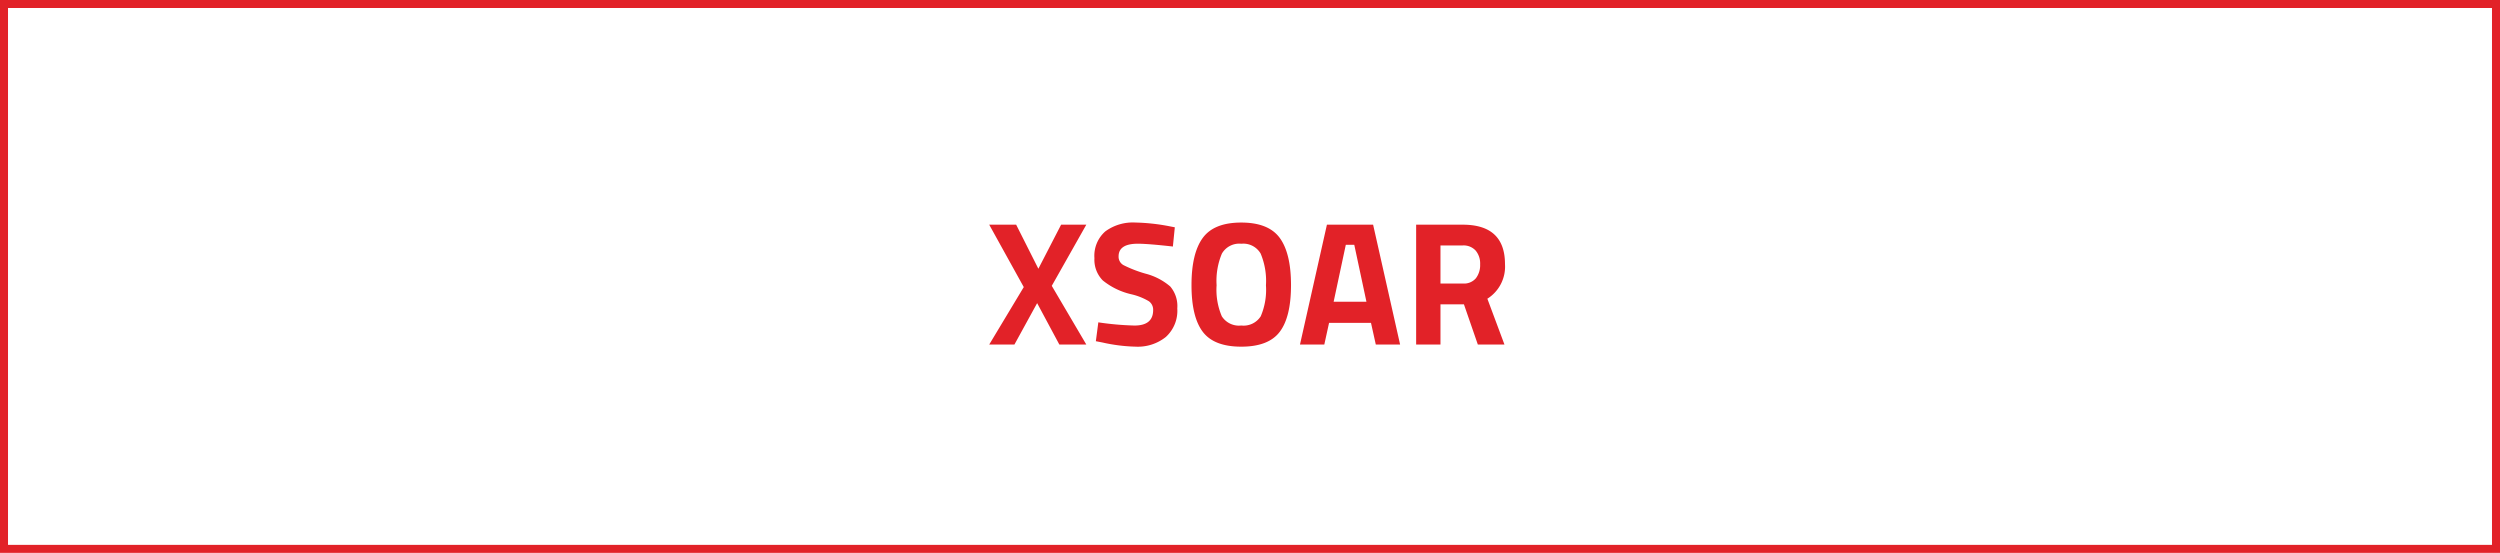
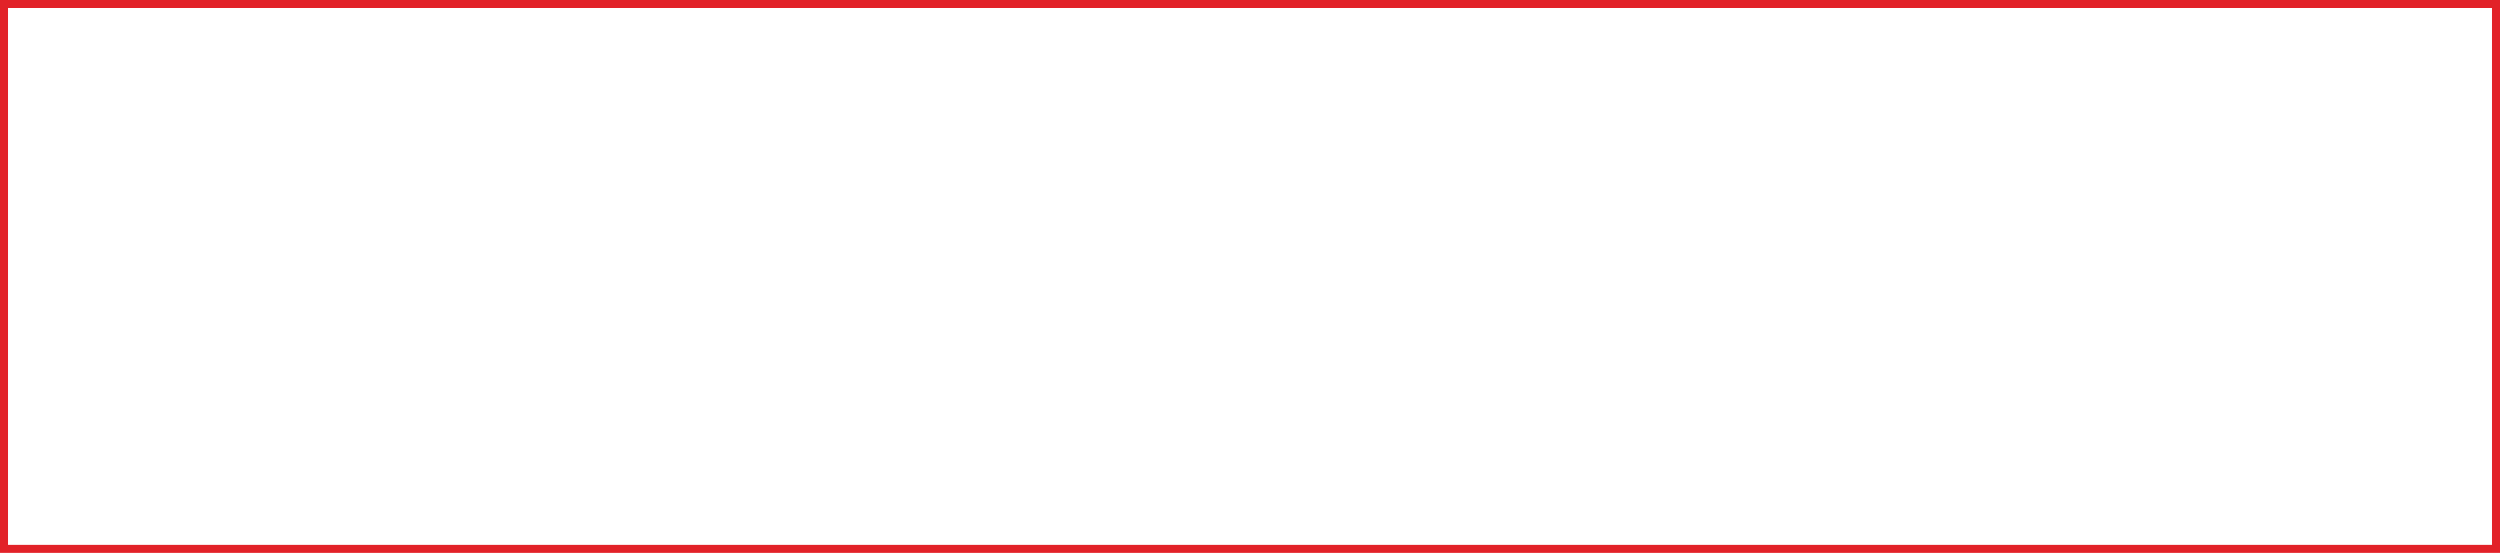
<svg xmlns="http://www.w3.org/2000/svg" width="312" height="69" viewBox="0 0 312 69">
  <g id="Group_26" data-name="Group 26" transform="translate(0.298)">
    <g id="Rectangle_40" data-name="Rectangle 40" transform="translate(-0.298)" fill="#fff" stroke="#e22228" stroke-width="1">
      <rect width="312" height="69" stroke="none" />
      <rect x="0.5" y="0.5" width="311" height="68" fill="none" />
    </g>
-     <path id="Path_50" data-name="Path 50" d="M-29.183-14.96l2.772,5.5,2.838-5.5h3.146l-4.312,7.634L-20.427,0h-3.366l-2.772-5.17L-29.4,0h-3.146l4.312-7.172-4.312-7.788ZM-14-12.584q-2.4,0-2.4,1.584a1.2,1.2,0,0,0,.594,1.078,15.43,15.43,0,0,0,2.783,1.078A7.685,7.685,0,0,1-9.955-7.249a3.76,3.76,0,0,1,.88,2.739,4.407,4.407,0,0,1-1.43,3.564,5.593,5.593,0,0,1-3.74,1.21,20.812,20.812,0,0,1-4.2-.528l-.792-.154.308-2.354a36.625,36.625,0,0,0,4.51.4q2.332,0,2.332-1.936a1.288,1.288,0,0,0-.539-1.1,7.628,7.628,0,0,0-2.145-.858A8.748,8.748,0,0,1-18.37-8a3.671,3.671,0,0,1-1.045-2.783,4.04,4.04,0,0,1,1.364-3.344,5.8,5.8,0,0,1,3.74-1.1,24.849,24.849,0,0,1,4.136.44l.792.154-.242,2.4Q-12.727-12.584-14-12.584ZM-3.52-3.531A2.54,2.54,0,0,0-1.089-2.376,2.54,2.54,0,0,0,1.342-3.531,8.414,8.414,0,0,0,1.991-7.4a8.81,8.81,0,0,0-.66-3.949,2.5,2.5,0,0,0-2.42-1.232,2.5,2.5,0,0,0-2.42,1.232A8.81,8.81,0,0,0-4.169-7.4,8.414,8.414,0,0,0-3.52-3.531ZM3.718-1.6Q2.321.264-1.089.264T-5.9-1.6q-1.4-1.859-1.4-5.819T-5.9-13.3q1.4-1.925,4.807-1.925T3.718-13.3q1.4,1.925,1.4,5.885T3.718-1.6ZM6.237,0,9.6-14.96h5.764L18.733,0H15.7L15.1-2.706H9.867L9.273,0Zm5.72-12.452L10.439-5.346h4.092l-1.518-7.106ZM23.771-5.016V0H20.735V-14.96h5.808q5.28,0,5.28,4.928a4.732,4.732,0,0,1-2.2,4.312L31.757,0H28.435L26.7-5.016Zm2.816-2.6a1.933,1.933,0,0,0,1.606-.66,2.7,2.7,0,0,0,.528-1.738,2.506,2.506,0,0,0-.561-1.716,2.039,2.039,0,0,0-1.617-.638H23.771v4.752Z" transform="translate(155.702 43)" fill="#e22228" />
  </g>
</svg>